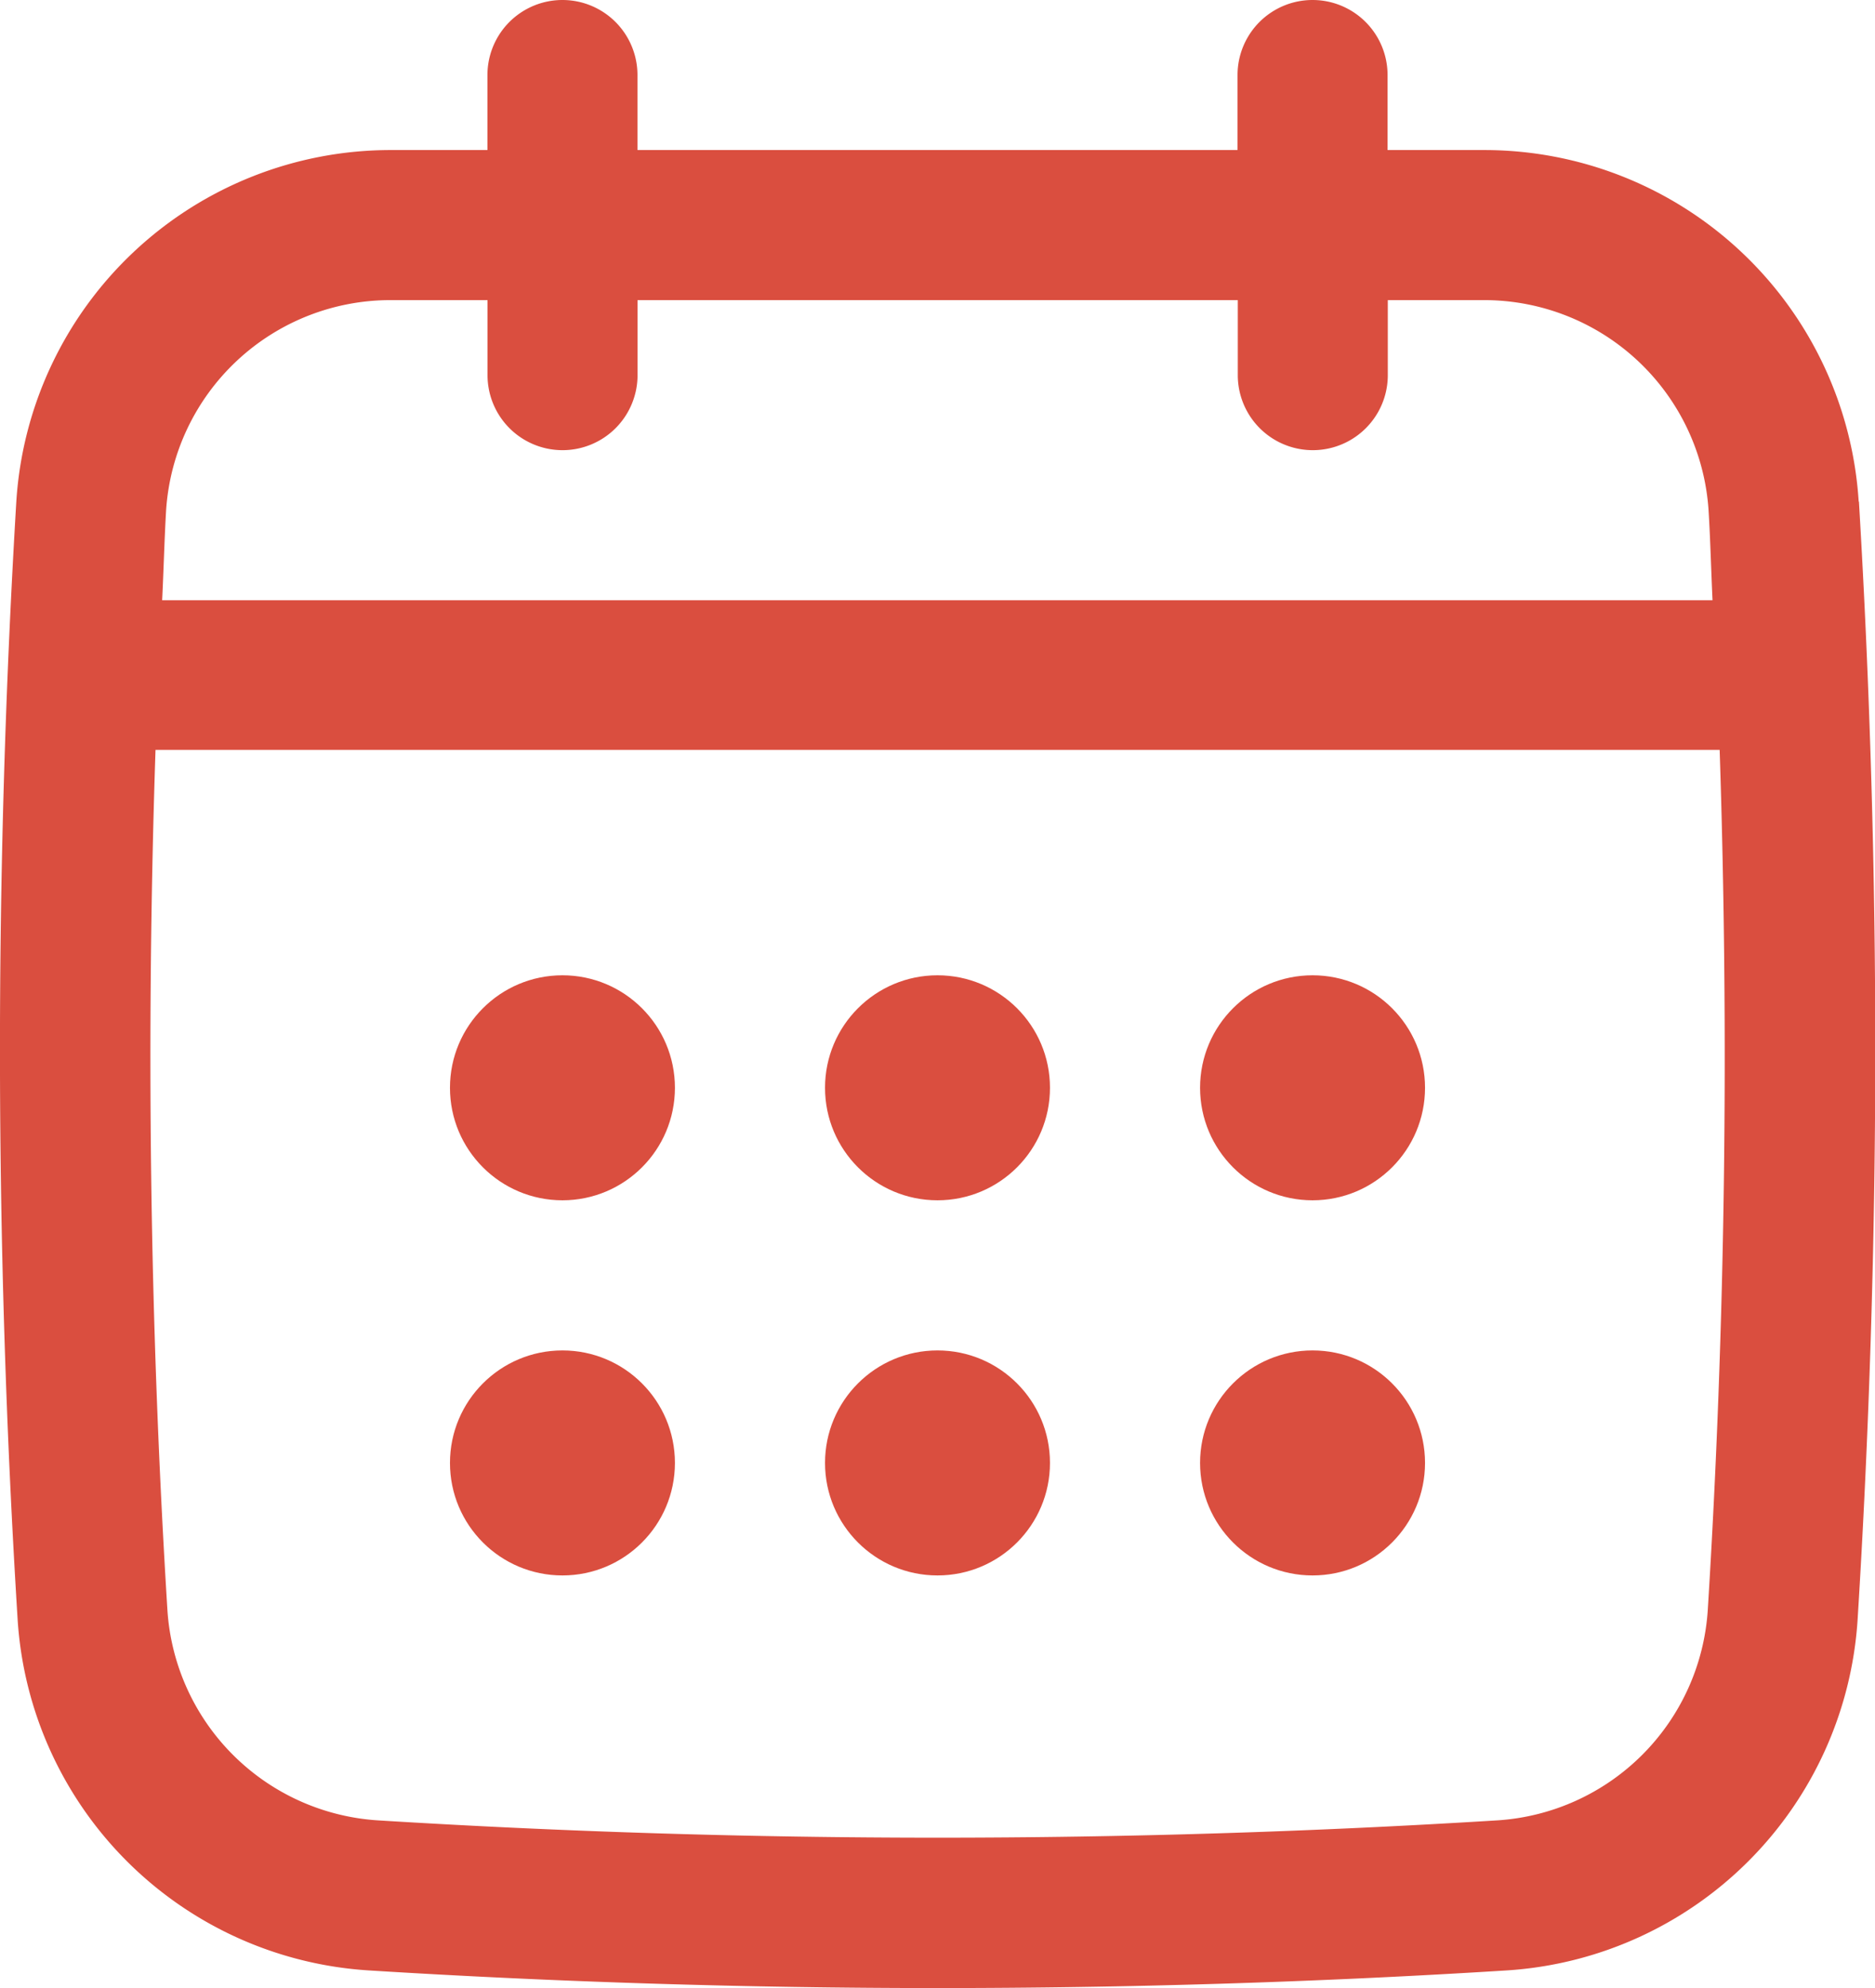
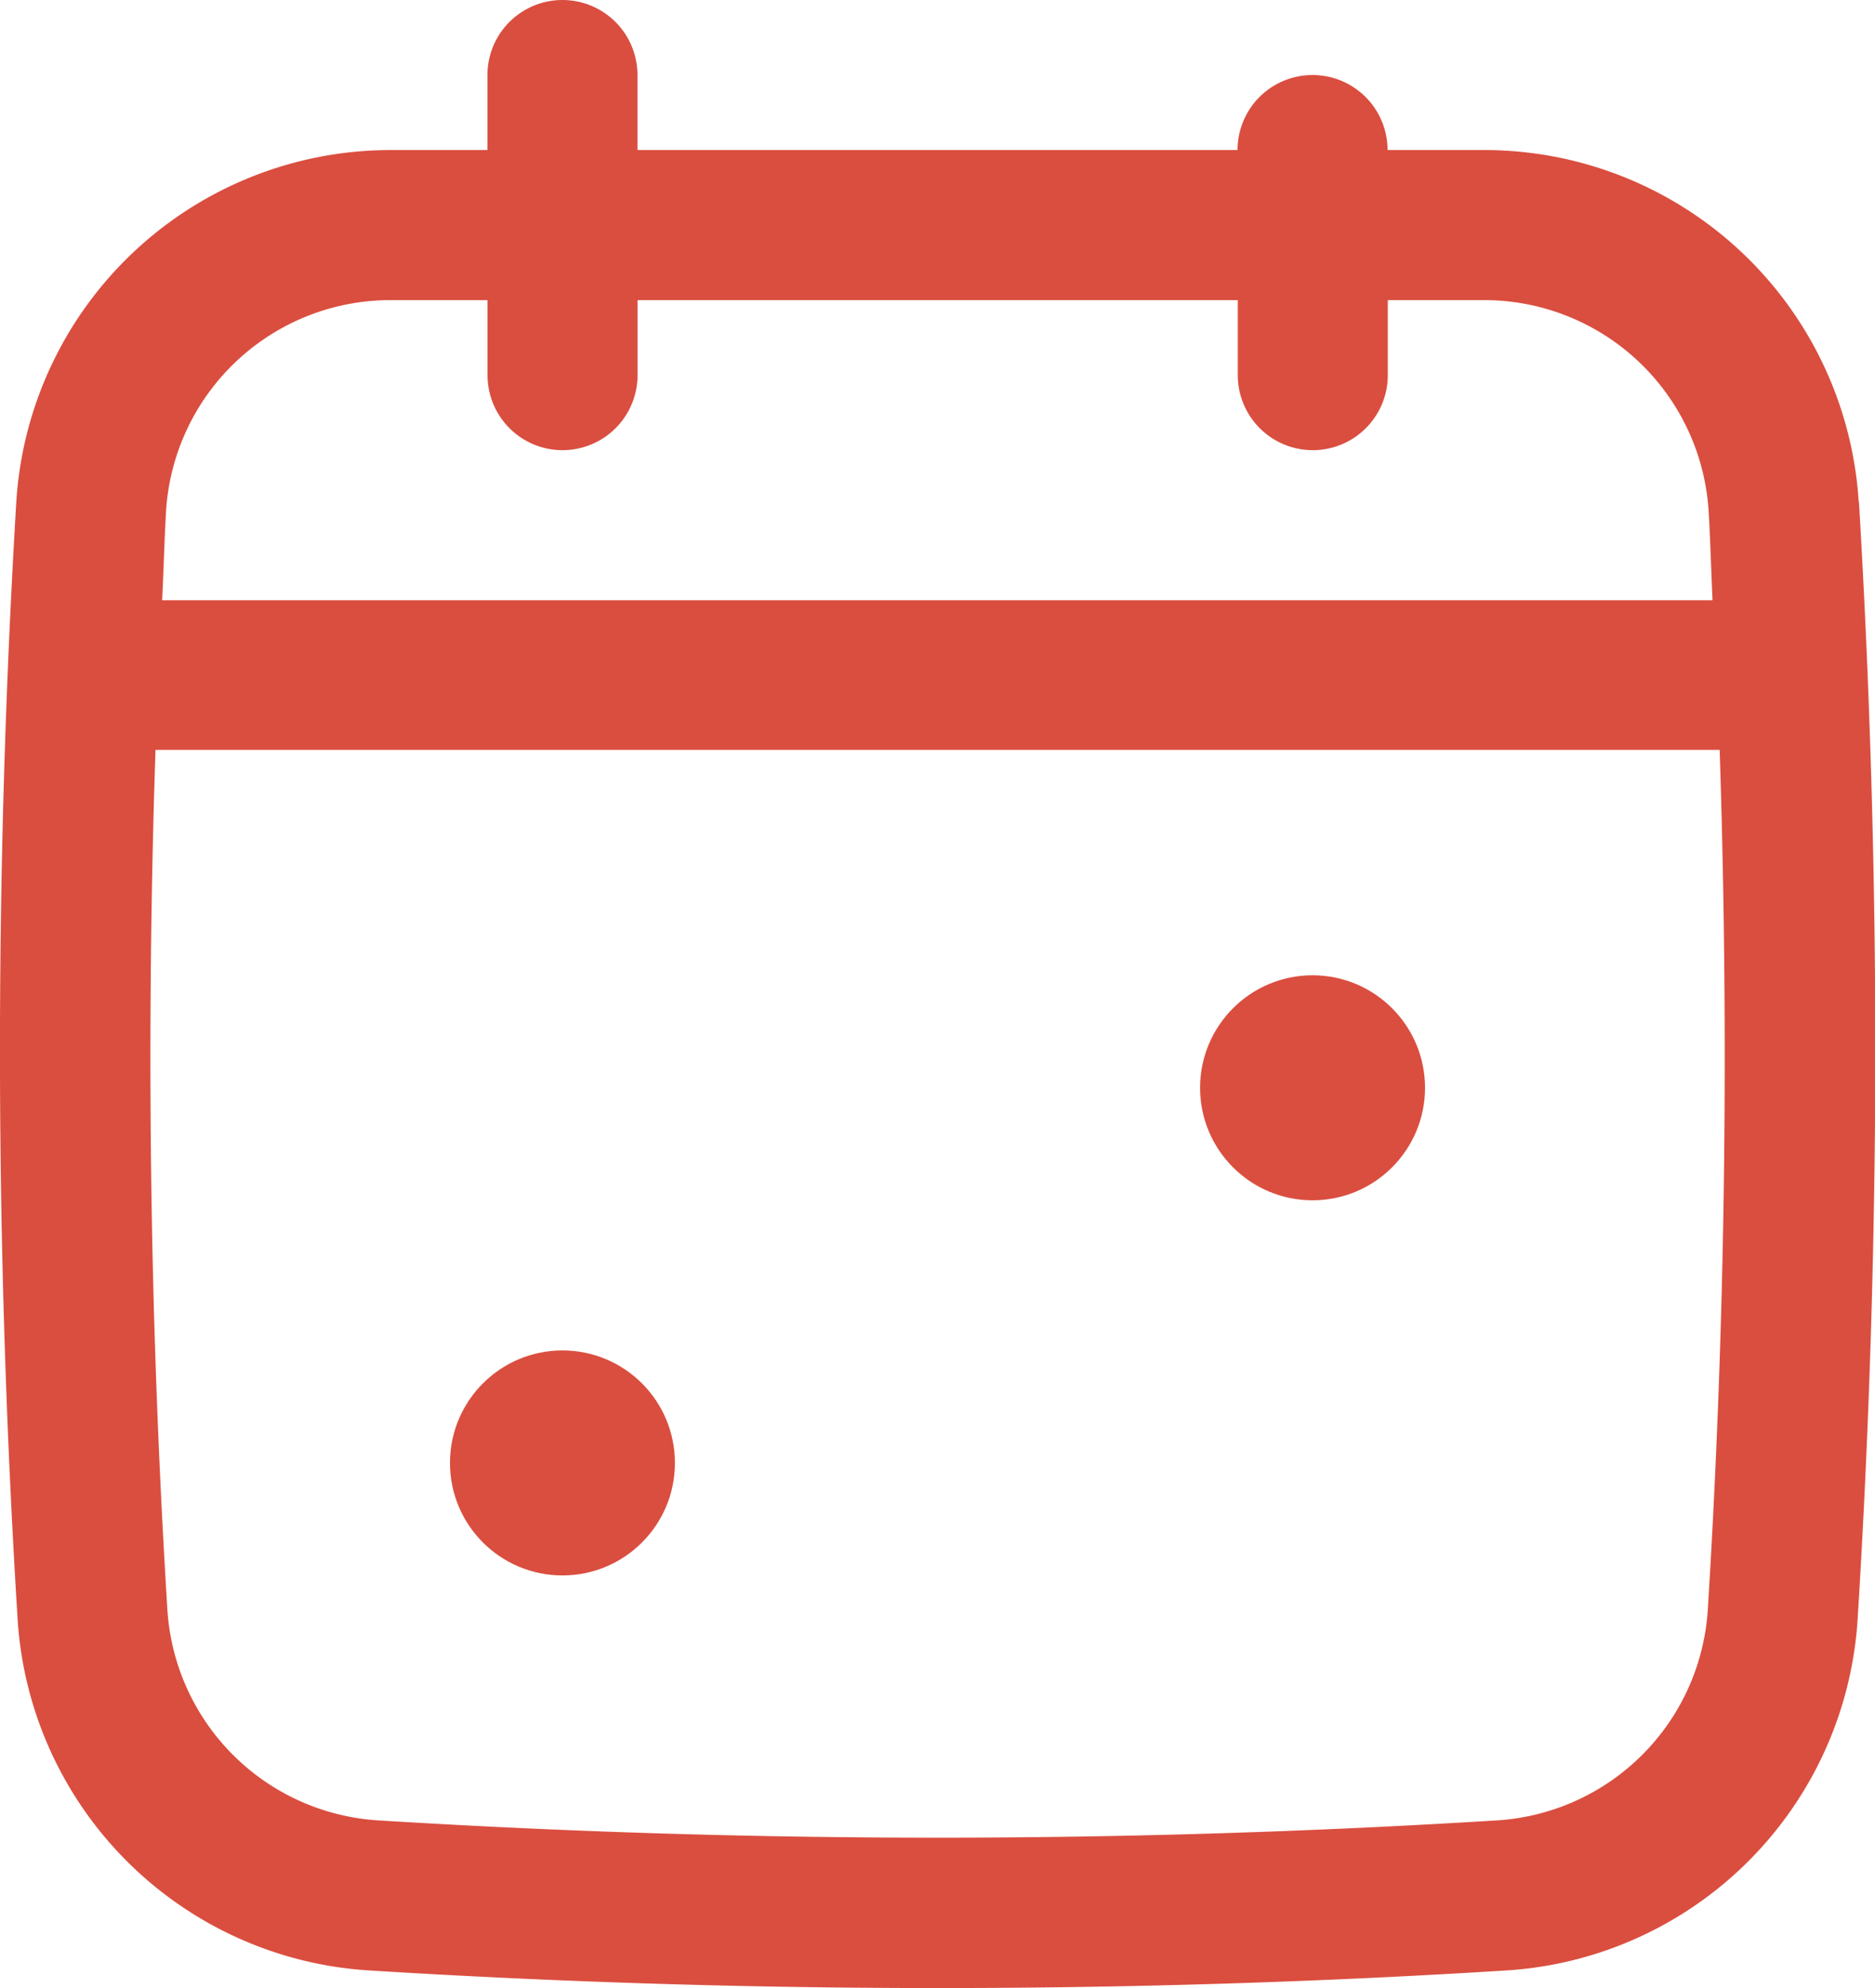
<svg xmlns="http://www.w3.org/2000/svg" width="22.872" height="24.245" viewBox="0 0 22.872 24.245">
  <g id="Captions" transform="translate(-7.001 -4)">
    <g id="Group_7922" data-name="Group 7922" transform="translate(7.001 4)">
-       <path id="Path_50723" data-name="Path 50723" d="M29.674,10.117A4.576,4.576,0,0,0,25.1,5.83H23.927V4.915a.915.915,0,1,0-1.83,0V5.83h-7.32V4.915a.915.915,0,1,0-1.83,0V5.83H11.771A4.576,4.576,0,0,0,7.2,10.117,112.2,112.2,0,0,0,7.216,23.75,4.58,4.58,0,0,0,11.5,28.03c2.3.143,4.621.215,6.94.215s4.638-.071,6.94-.215a4.58,4.58,0,0,0,4.281-4.281,112.2,112.2,0,0,0,.016-13.632ZM27.833,23.636A2.748,2.748,0,0,1,25.265,26.2a110.543,110.543,0,0,1-13.654,0,2.748,2.748,0,0,1-2.568-2.568c-.216-3.478-.261-6.993-.145-10.487h19.08C28.093,16.645,28.049,20.16,27.833,23.636ZM13.863,9.49a.915.915,0,0,0,.915-.915V7.66H22.1v.915a.915.915,0,1,0,1.83,0V7.66H25.1a2.744,2.744,0,0,1,2.743,2.567c.022.363.031.729.048,1.093H8.979c.018-.364.027-.73.048-1.093A2.743,2.743,0,0,1,11.771,7.66h1.177v.915a.915.915,0,0,0,.915.915Z" transform="translate(-7.001 -4)" fill="#da4e3f" />
-       <circle id="Ellipse_292" data-name="Ellipse 292" cx="1.372" cy="1.372" r="1.372" transform="translate(5.489 11.894)" fill="#da4e3f" />
-       <circle id="Ellipse_293" data-name="Ellipse 293" cx="1.372" cy="1.372" r="1.372" transform="translate(10.064 11.894)" fill="#da4e3f" />
+       <path id="Path_50723" data-name="Path 50723" d="M29.674,10.117A4.576,4.576,0,0,0,25.1,5.83H23.927a.915.915,0,1,0-1.83,0V5.83h-7.32V4.915a.915.915,0,1,0-1.83,0V5.83H11.771A4.576,4.576,0,0,0,7.2,10.117,112.2,112.2,0,0,0,7.216,23.75,4.58,4.58,0,0,0,11.5,28.03c2.3.143,4.621.215,6.94.215s4.638-.071,6.94-.215a4.58,4.58,0,0,0,4.281-4.281,112.2,112.2,0,0,0,.016-13.632ZM27.833,23.636A2.748,2.748,0,0,1,25.265,26.2a110.543,110.543,0,0,1-13.654,0,2.748,2.748,0,0,1-2.568-2.568c-.216-3.478-.261-6.993-.145-10.487h19.08C28.093,16.645,28.049,20.16,27.833,23.636ZM13.863,9.49a.915.915,0,0,0,.915-.915V7.66H22.1v.915a.915.915,0,1,0,1.83,0V7.66H25.1a2.744,2.744,0,0,1,2.743,2.567c.022.363.031.729.048,1.093H8.979c.018-.364.027-.73.048-1.093A2.743,2.743,0,0,1,11.771,7.66h1.177v.915a.915.915,0,0,0,.915.915Z" transform="translate(-7.001 -4)" fill="#da4e3f" />
      <circle id="Ellipse_294" data-name="Ellipse 294" cx="1.372" cy="1.372" r="1.372" transform="translate(5.489 16.469)" fill="#da4e3f" />
      <circle id="Ellipse_295" data-name="Ellipse 295" cx="1.372" cy="1.372" r="1.372" transform="translate(14.639 11.894)" fill="#da4e3f" />
-       <circle id="Ellipse_296" data-name="Ellipse 296" cx="1.372" cy="1.372" r="1.372" transform="translate(14.639 16.469)" fill="#da4e3f" />
-       <circle id="Ellipse_297" data-name="Ellipse 297" cx="1.372" cy="1.372" r="1.372" transform="translate(10.064 16.469)" fill="#da4e3f" />
    </g>
  </g>
</svg>